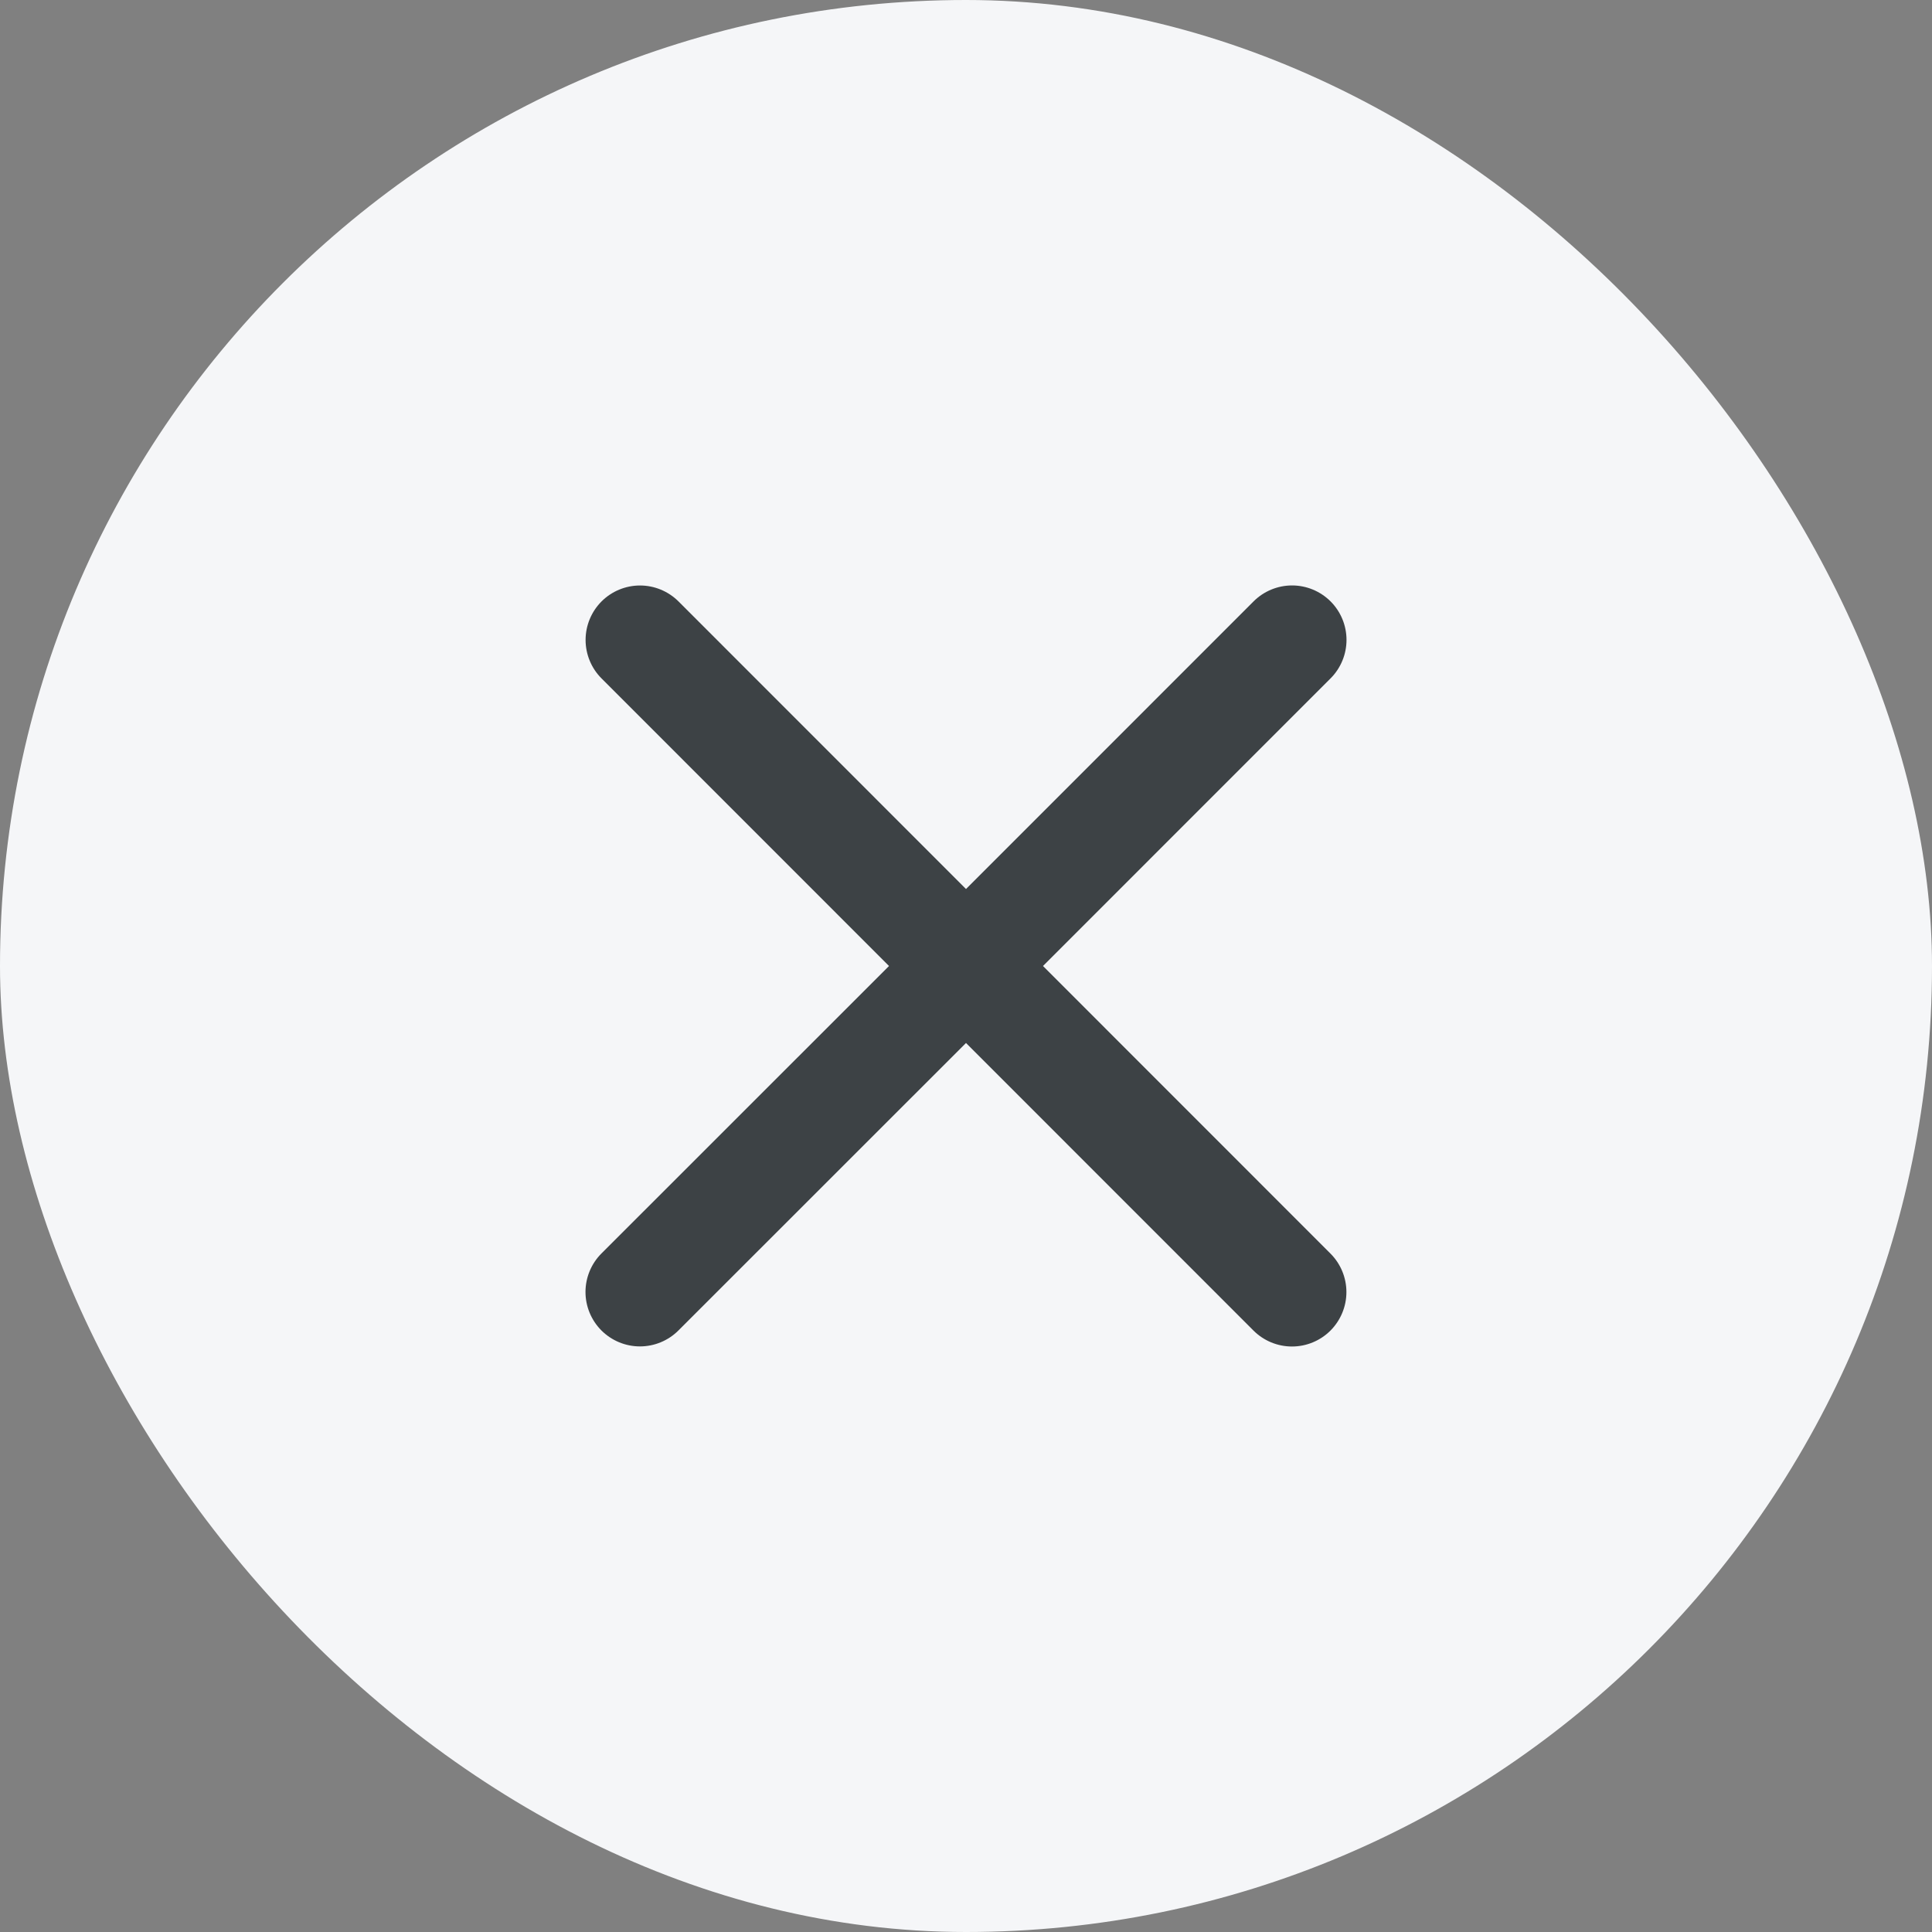
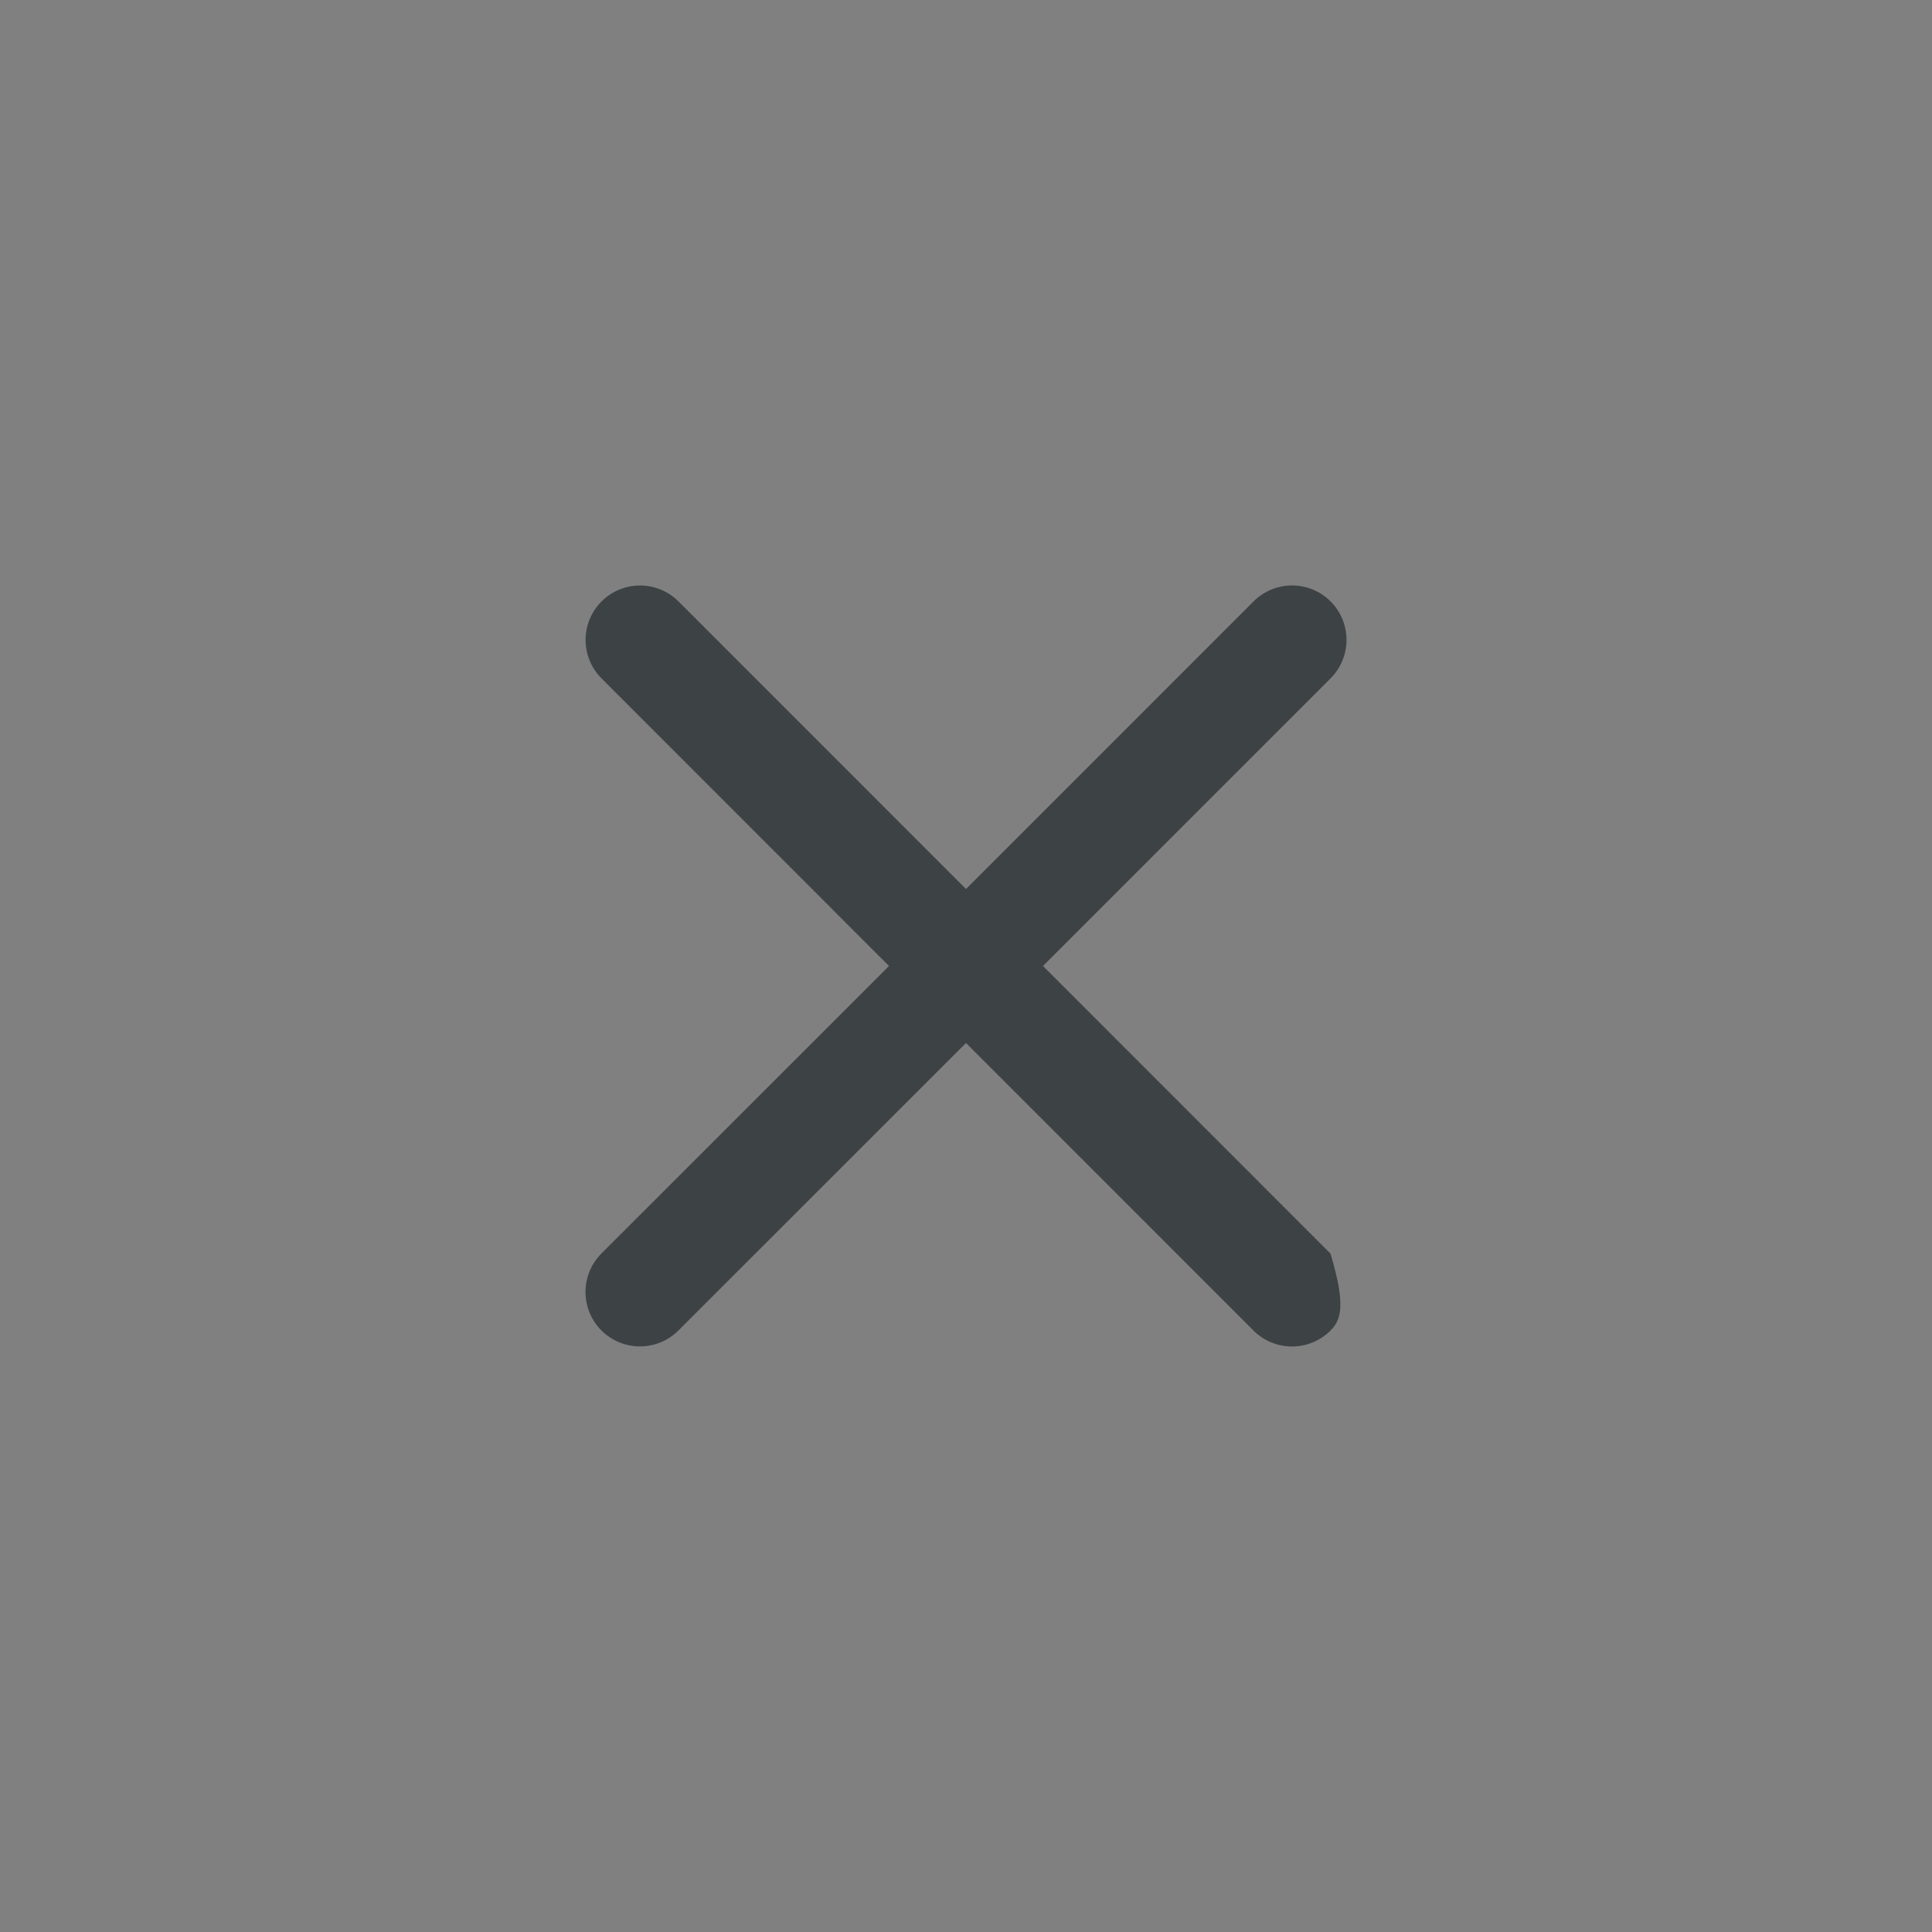
<svg xmlns="http://www.w3.org/2000/svg" width="40" height="40" viewBox="0 0 40 40" fill="none">
  <rect x="0" y="0" width="40" height="40" fill="#808080" stroke="none" />
-   <rect width="40" height="40" rx="20" fill="#F5F6F8" />
-   <path d="M27.546 25.954C27.757 26.165 27.876 26.452 27.876 26.751C27.876 27.05 27.757 27.336 27.546 27.548C27.335 27.759 27.048 27.878 26.749 27.878C26.45 27.878 26.163 27.759 25.952 27.548L20 21.594L14.046 27.546C13.835 27.757 13.548 27.876 13.249 27.876C12.95 27.876 12.664 27.757 12.452 27.546C12.241 27.334 12.122 27.048 12.122 26.749C12.122 26.45 12.241 26.163 12.452 25.952L18.406 20L12.454 14.046C12.243 13.835 12.124 13.548 12.124 13.249C12.124 12.95 12.243 12.664 12.454 12.452C12.665 12.241 12.952 12.122 13.251 12.122C13.55 12.122 13.836 12.241 14.048 12.452L20 18.406L25.954 12.451C26.165 12.24 26.452 12.121 26.751 12.121C27.05 12.121 27.336 12.24 27.548 12.451C27.759 12.662 27.878 12.949 27.878 13.248C27.878 13.547 27.759 13.834 27.548 14.045L21.594 20L27.546 25.954Z" fill="#3D4245" />
+   <path d="M27.546 25.954C27.876 27.05 27.757 27.336 27.546 27.548C27.335 27.759 27.048 27.878 26.749 27.878C26.45 27.878 26.163 27.759 25.952 27.548L20 21.594L14.046 27.546C13.835 27.757 13.548 27.876 13.249 27.876C12.95 27.876 12.664 27.757 12.452 27.546C12.241 27.334 12.122 27.048 12.122 26.749C12.122 26.45 12.241 26.163 12.452 25.952L18.406 20L12.454 14.046C12.243 13.835 12.124 13.548 12.124 13.249C12.124 12.95 12.243 12.664 12.454 12.452C12.665 12.241 12.952 12.122 13.251 12.122C13.55 12.122 13.836 12.241 14.048 12.452L20 18.406L25.954 12.451C26.165 12.24 26.452 12.121 26.751 12.121C27.05 12.121 27.336 12.24 27.548 12.451C27.759 12.662 27.878 12.949 27.878 13.248C27.878 13.547 27.759 13.834 27.548 14.045L21.594 20L27.546 25.954Z" fill="#3D4245" />
</svg>